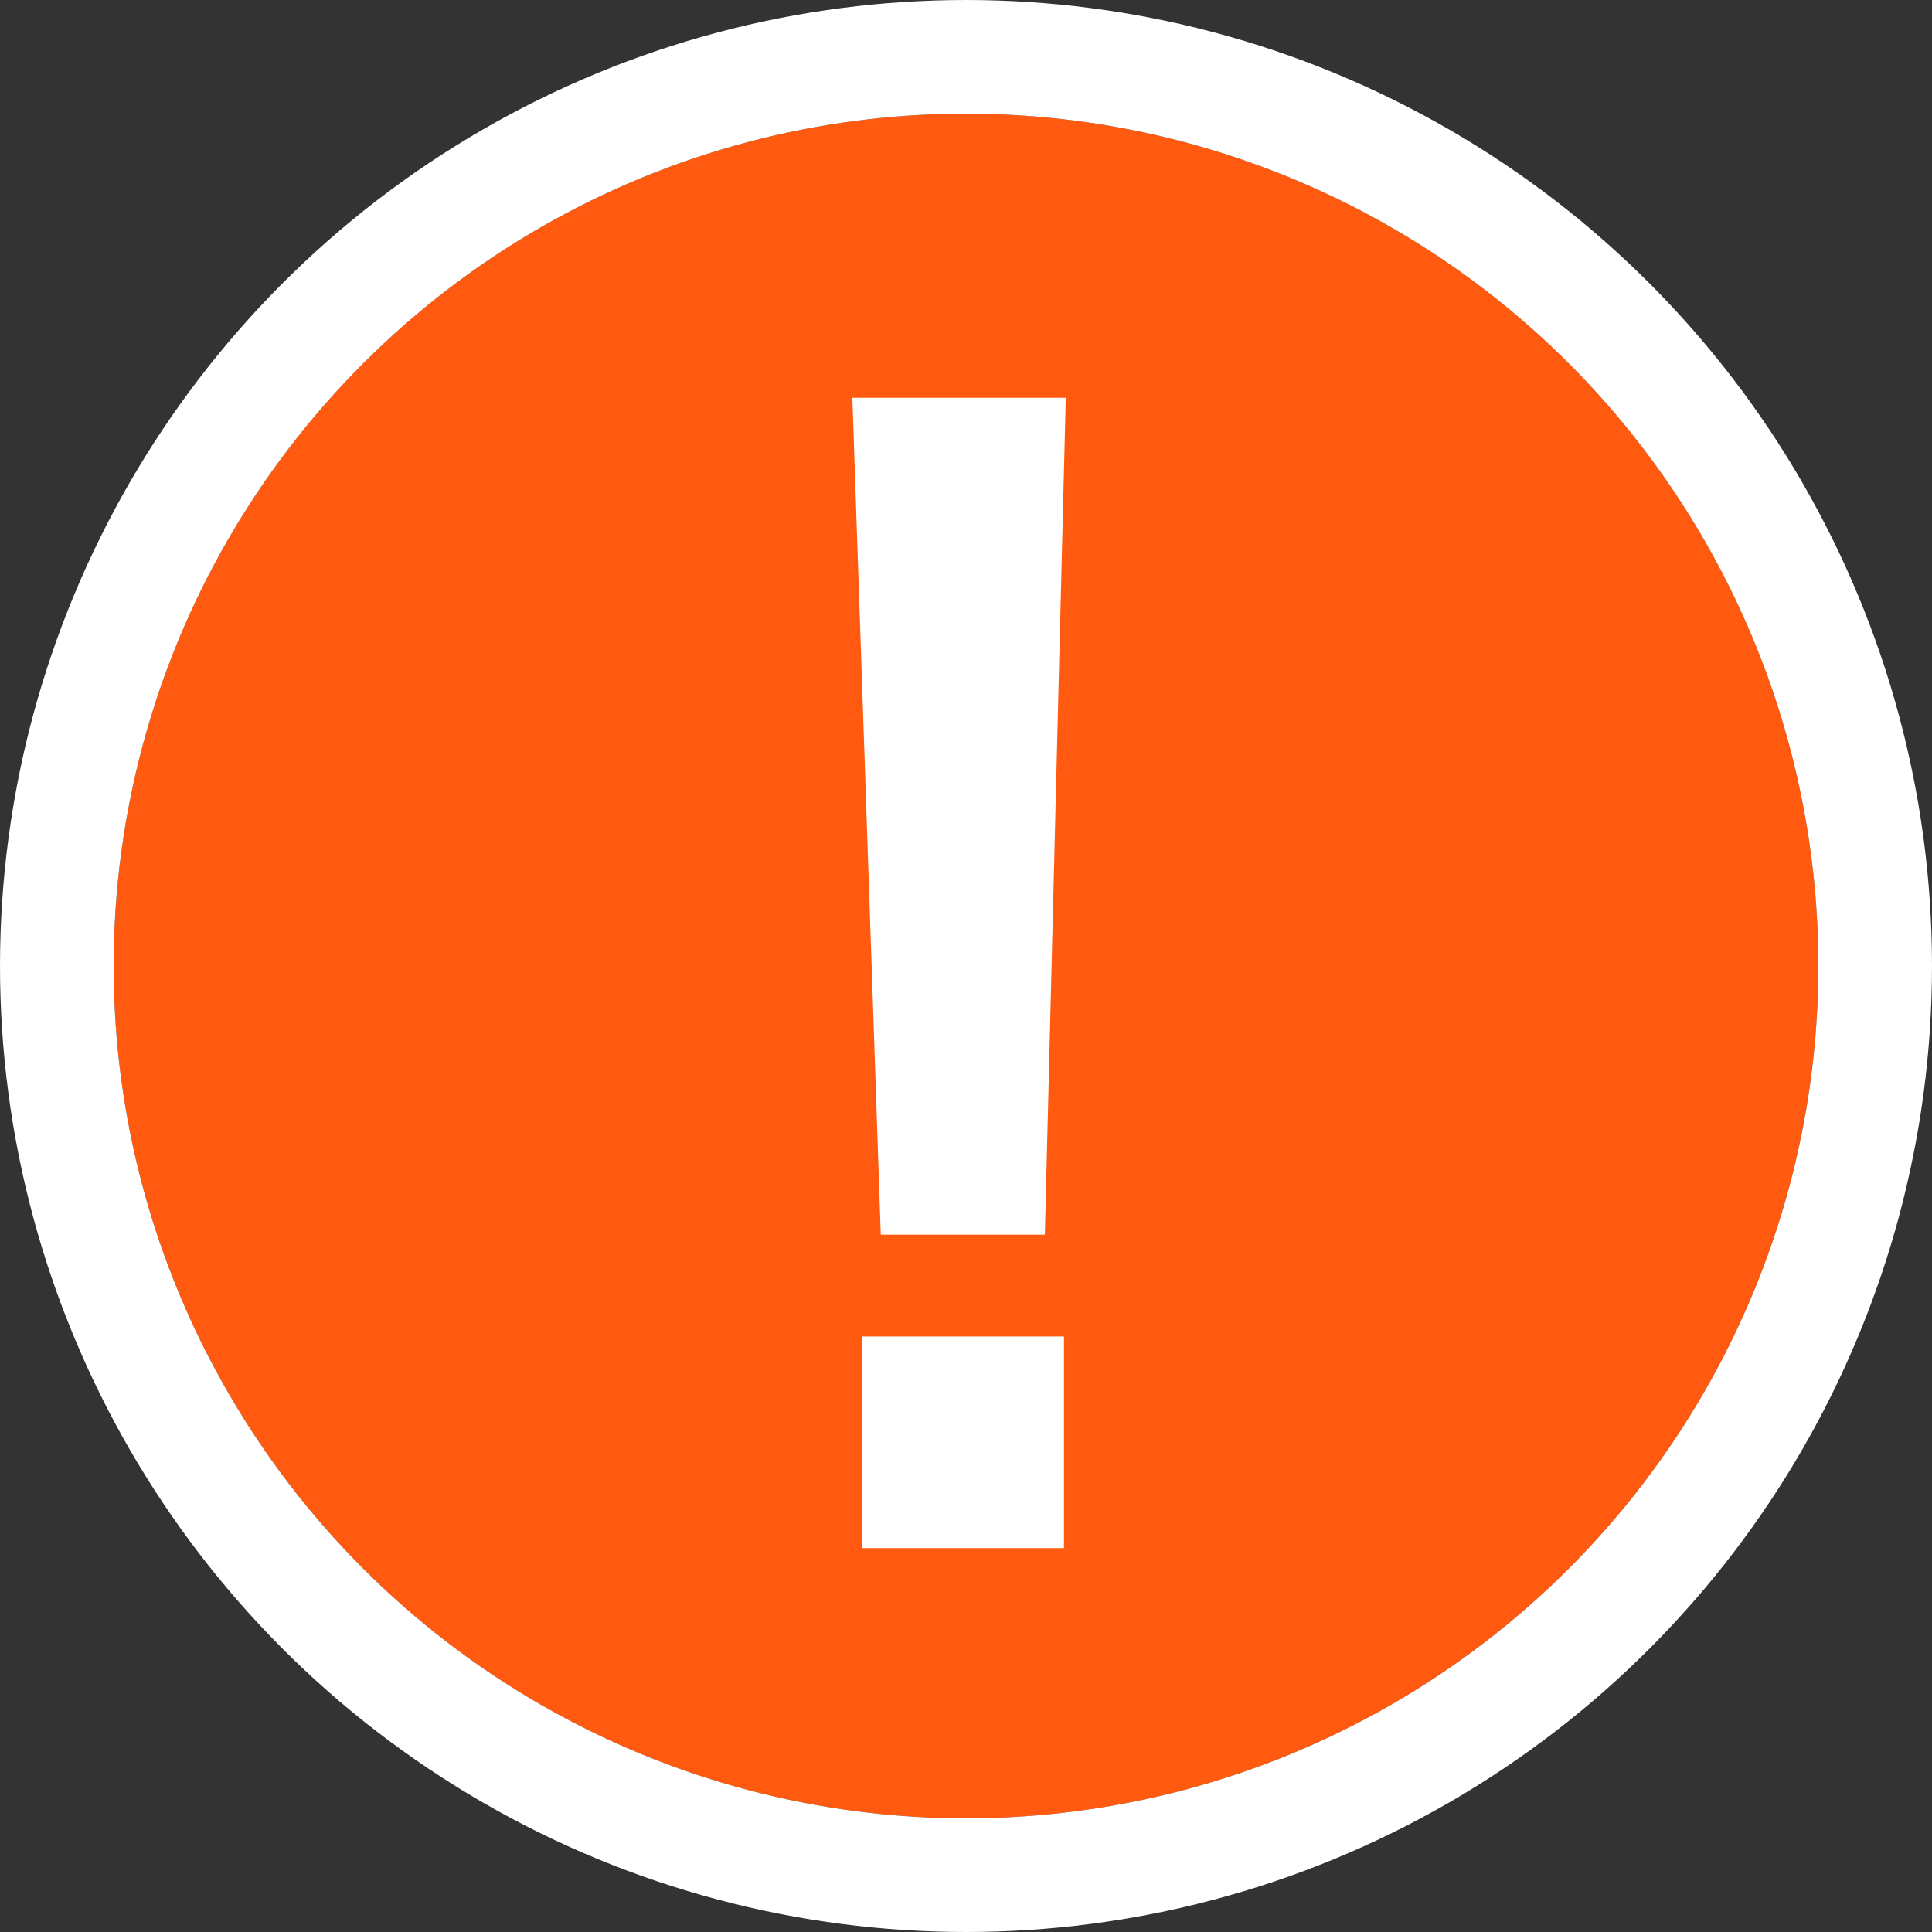
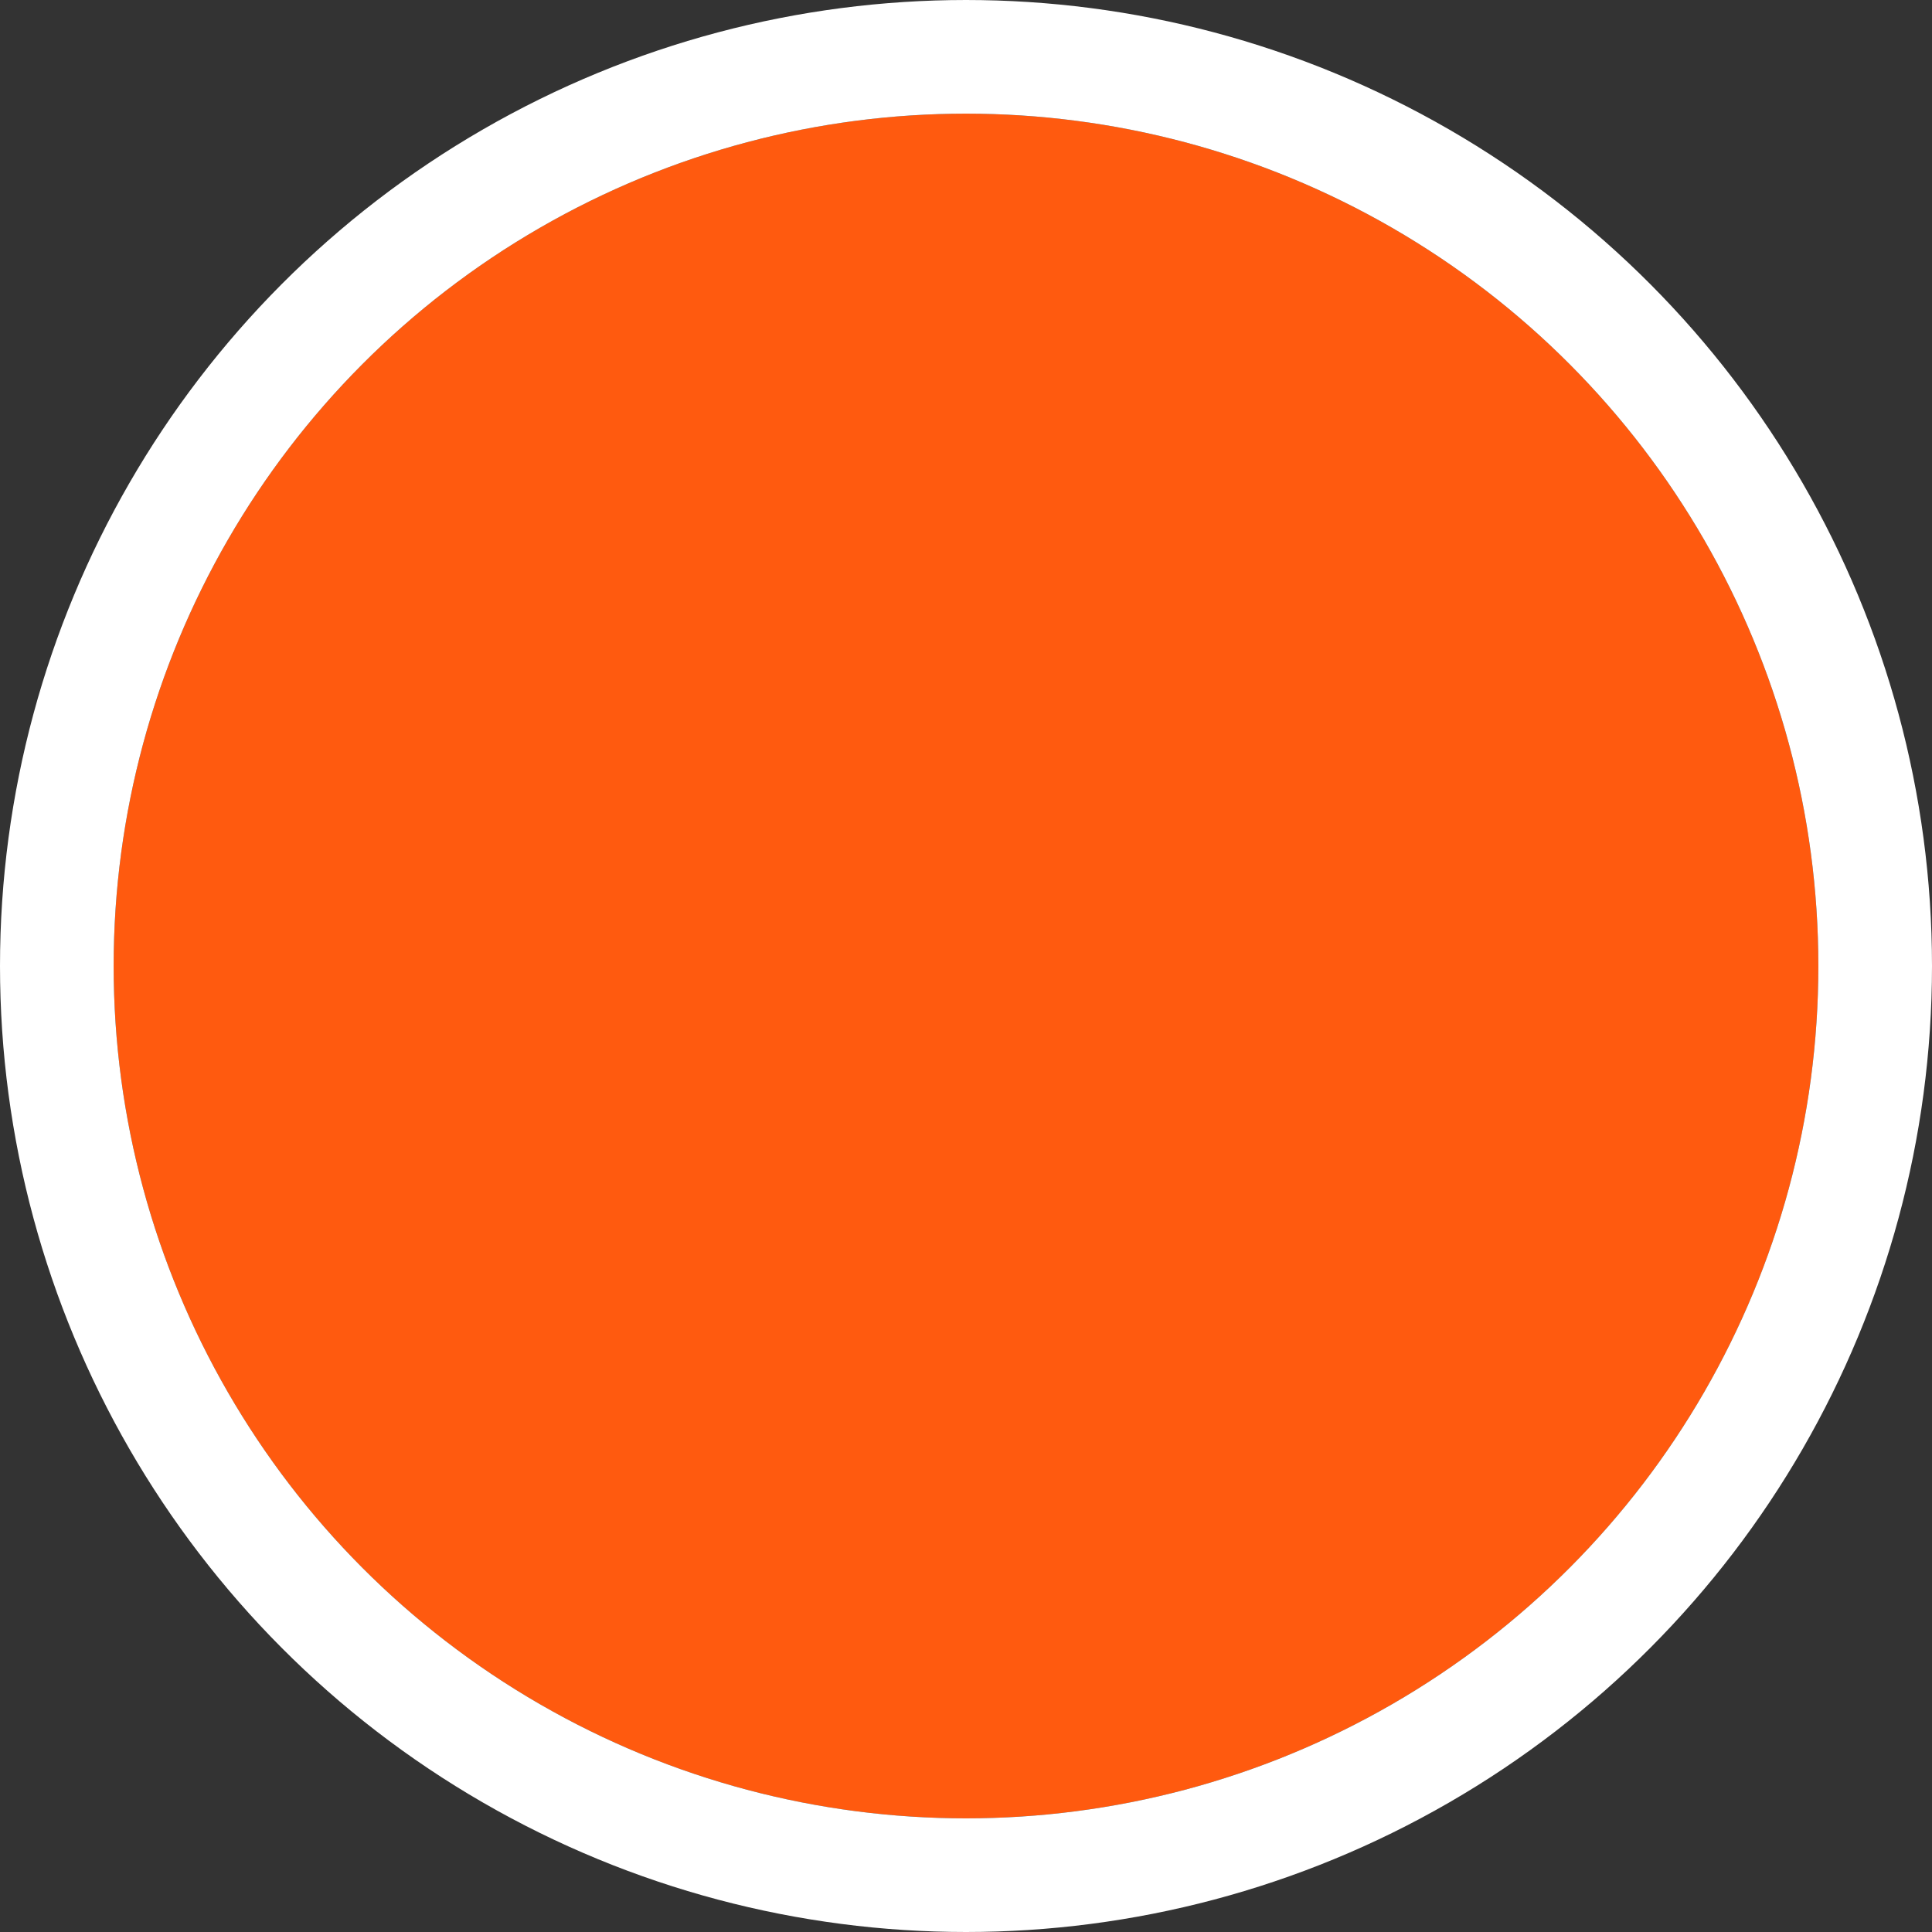
<svg xmlns="http://www.w3.org/2000/svg" viewBox="0 0 34 34">
  <rect x="0" y="0" width="34" height="34" fill="#333333" stroke="none" />
  <defs>
    <style>
      .cls-1 {
        fill: #ff5a0f;
        stroke: #fff;
        stroke-linecap: round;
        stroke-linejoin: round;
        stroke-width: 2px;
      }

      .cls-2 {
        fill: #fff;
      }

      .cls-3 {
        stroke: none;
      }

      .cls-4 {
        fill: none;
      }
    </style>
  </defs>
  <g id="Group_10705" data-name="Group 10705" transform="translate(-2824 16297)">
    <g id="Ellipse_201" data-name="Ellipse 201" class="cls-1" transform="translate(2826 -16295)">
      <circle class="cls-3" cx="15" cy="15" r="15" />
      <circle class="cls-4" cx="15" cy="15" r="16" />
    </g>
-     <path id="Path_6498" data-name="Path 6498" class="cls-2" d="M6.832-5.516,7.2-20.244H3.444l.5,14.728ZM3.612,0H7.168V-3.724H3.612Z" transform="translate(2835.556 -16269.756)" />
  </g>
</svg>